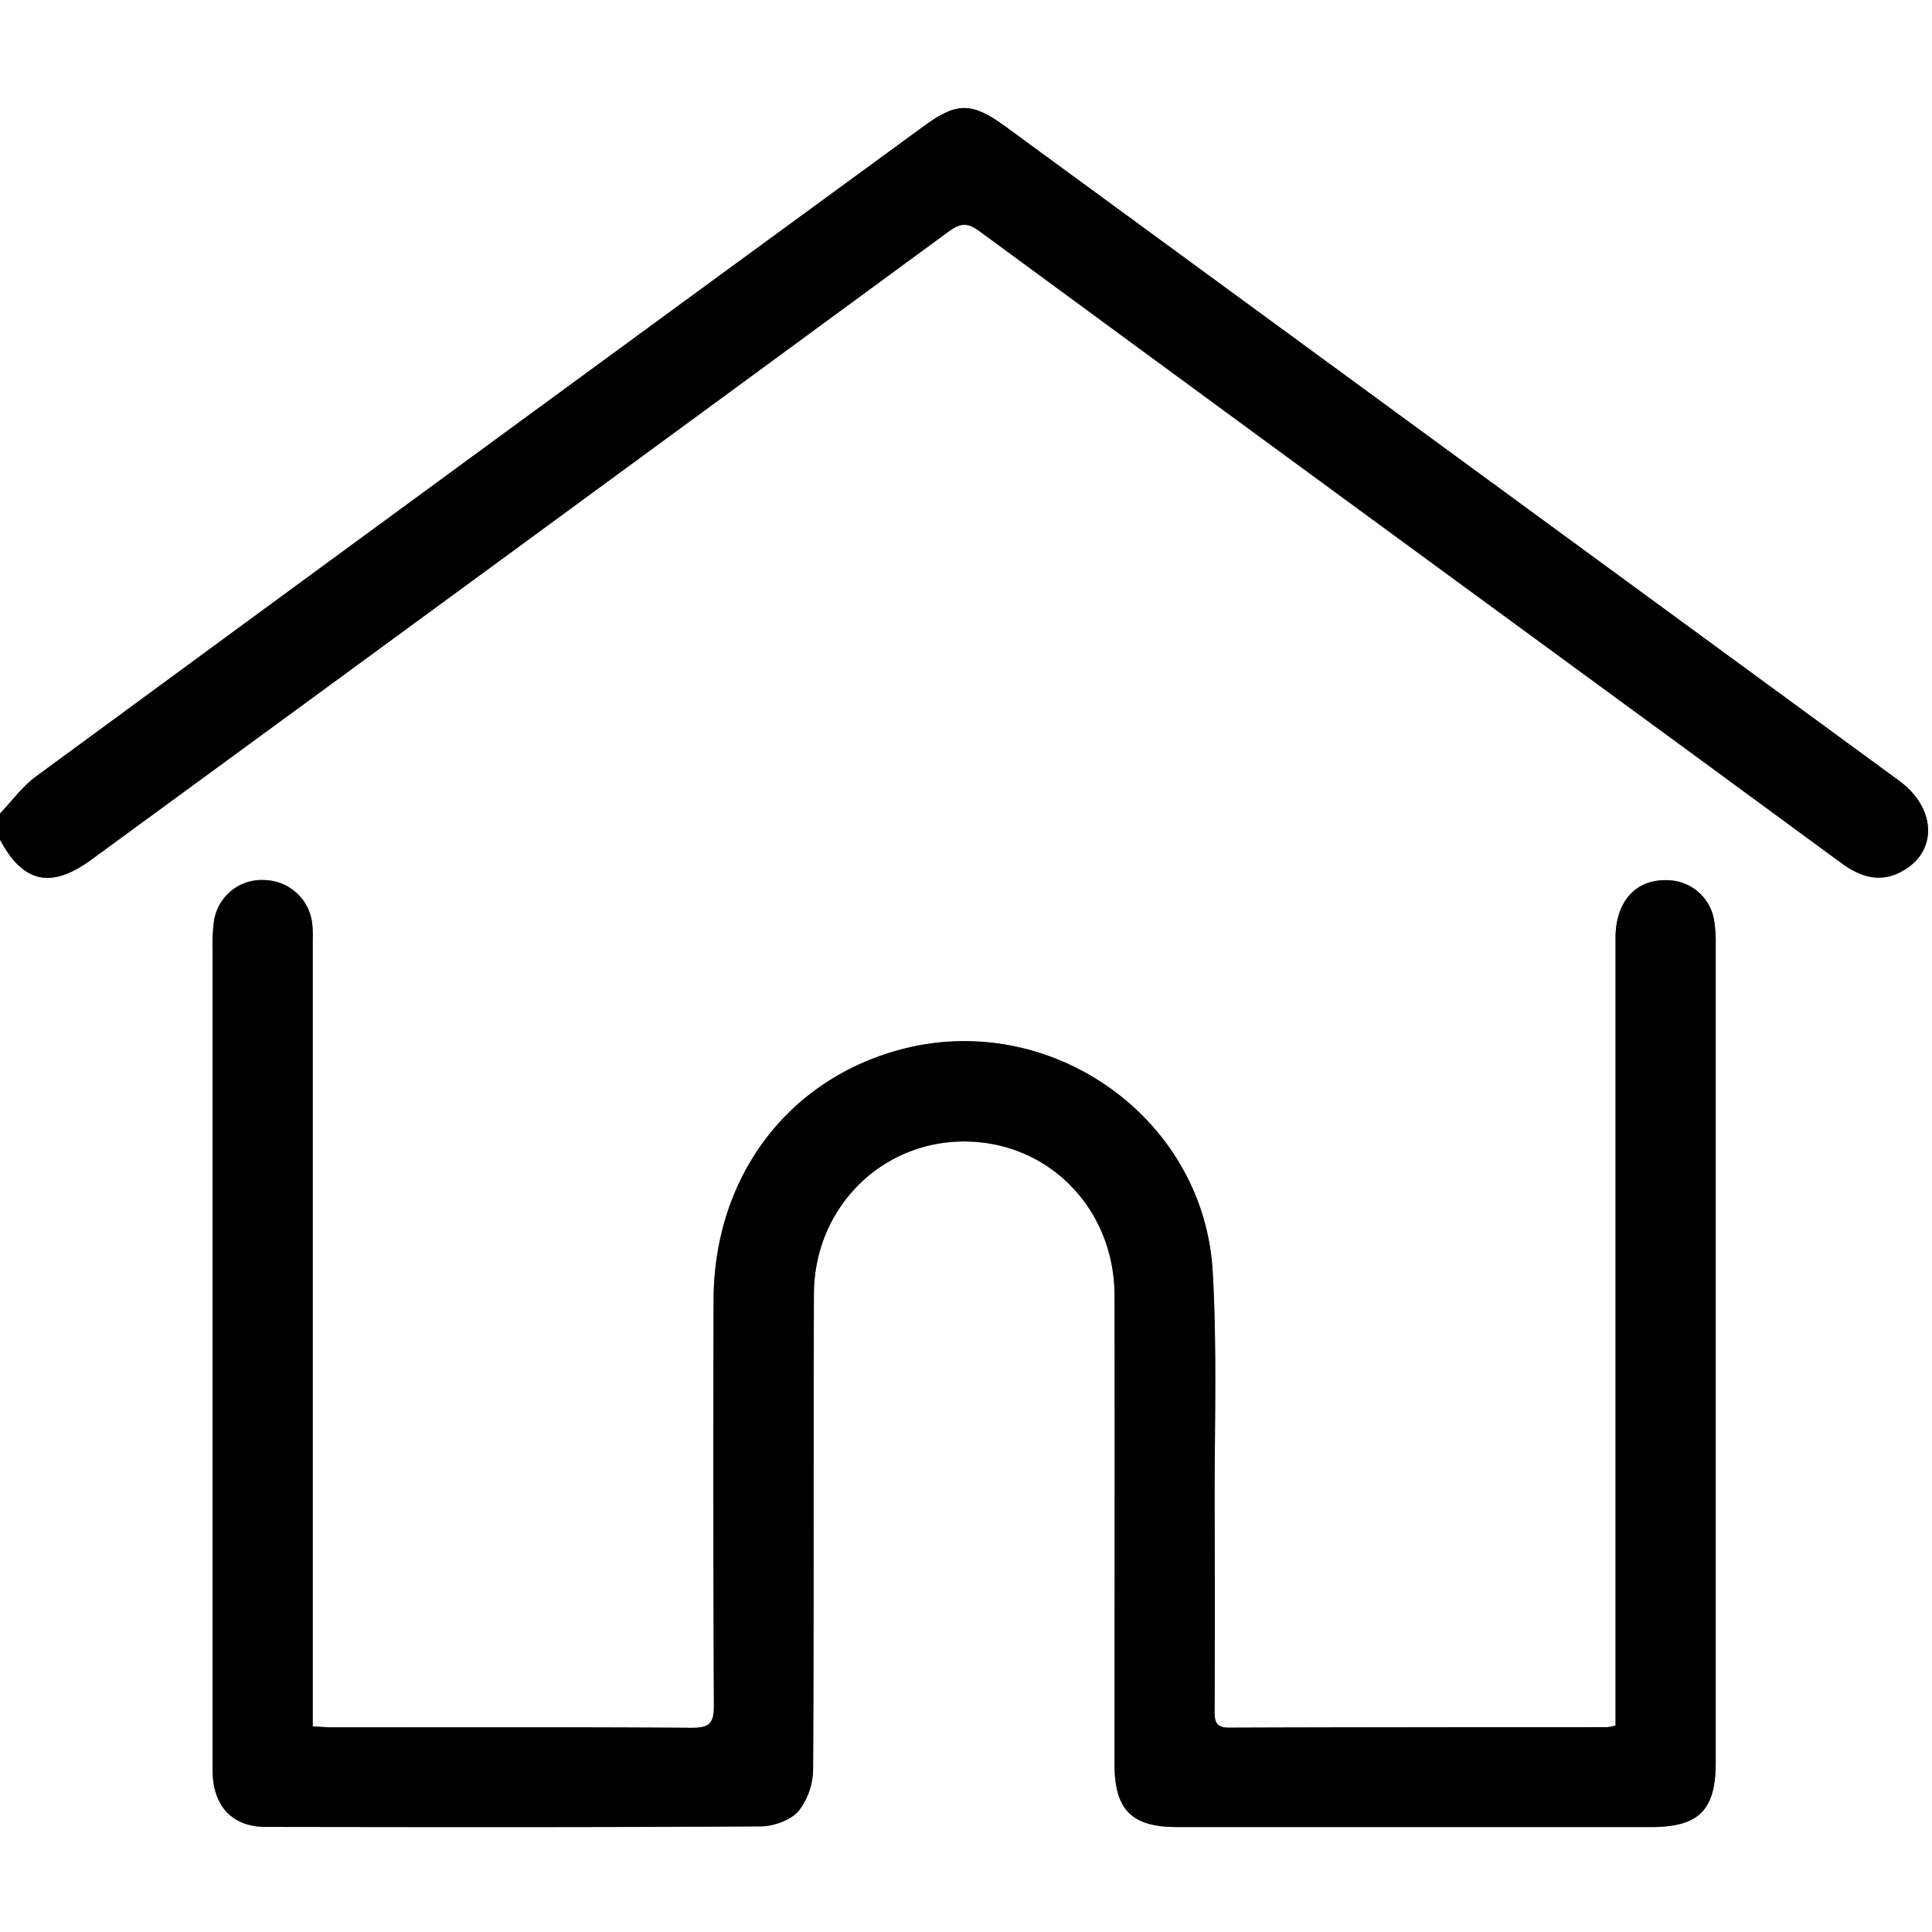
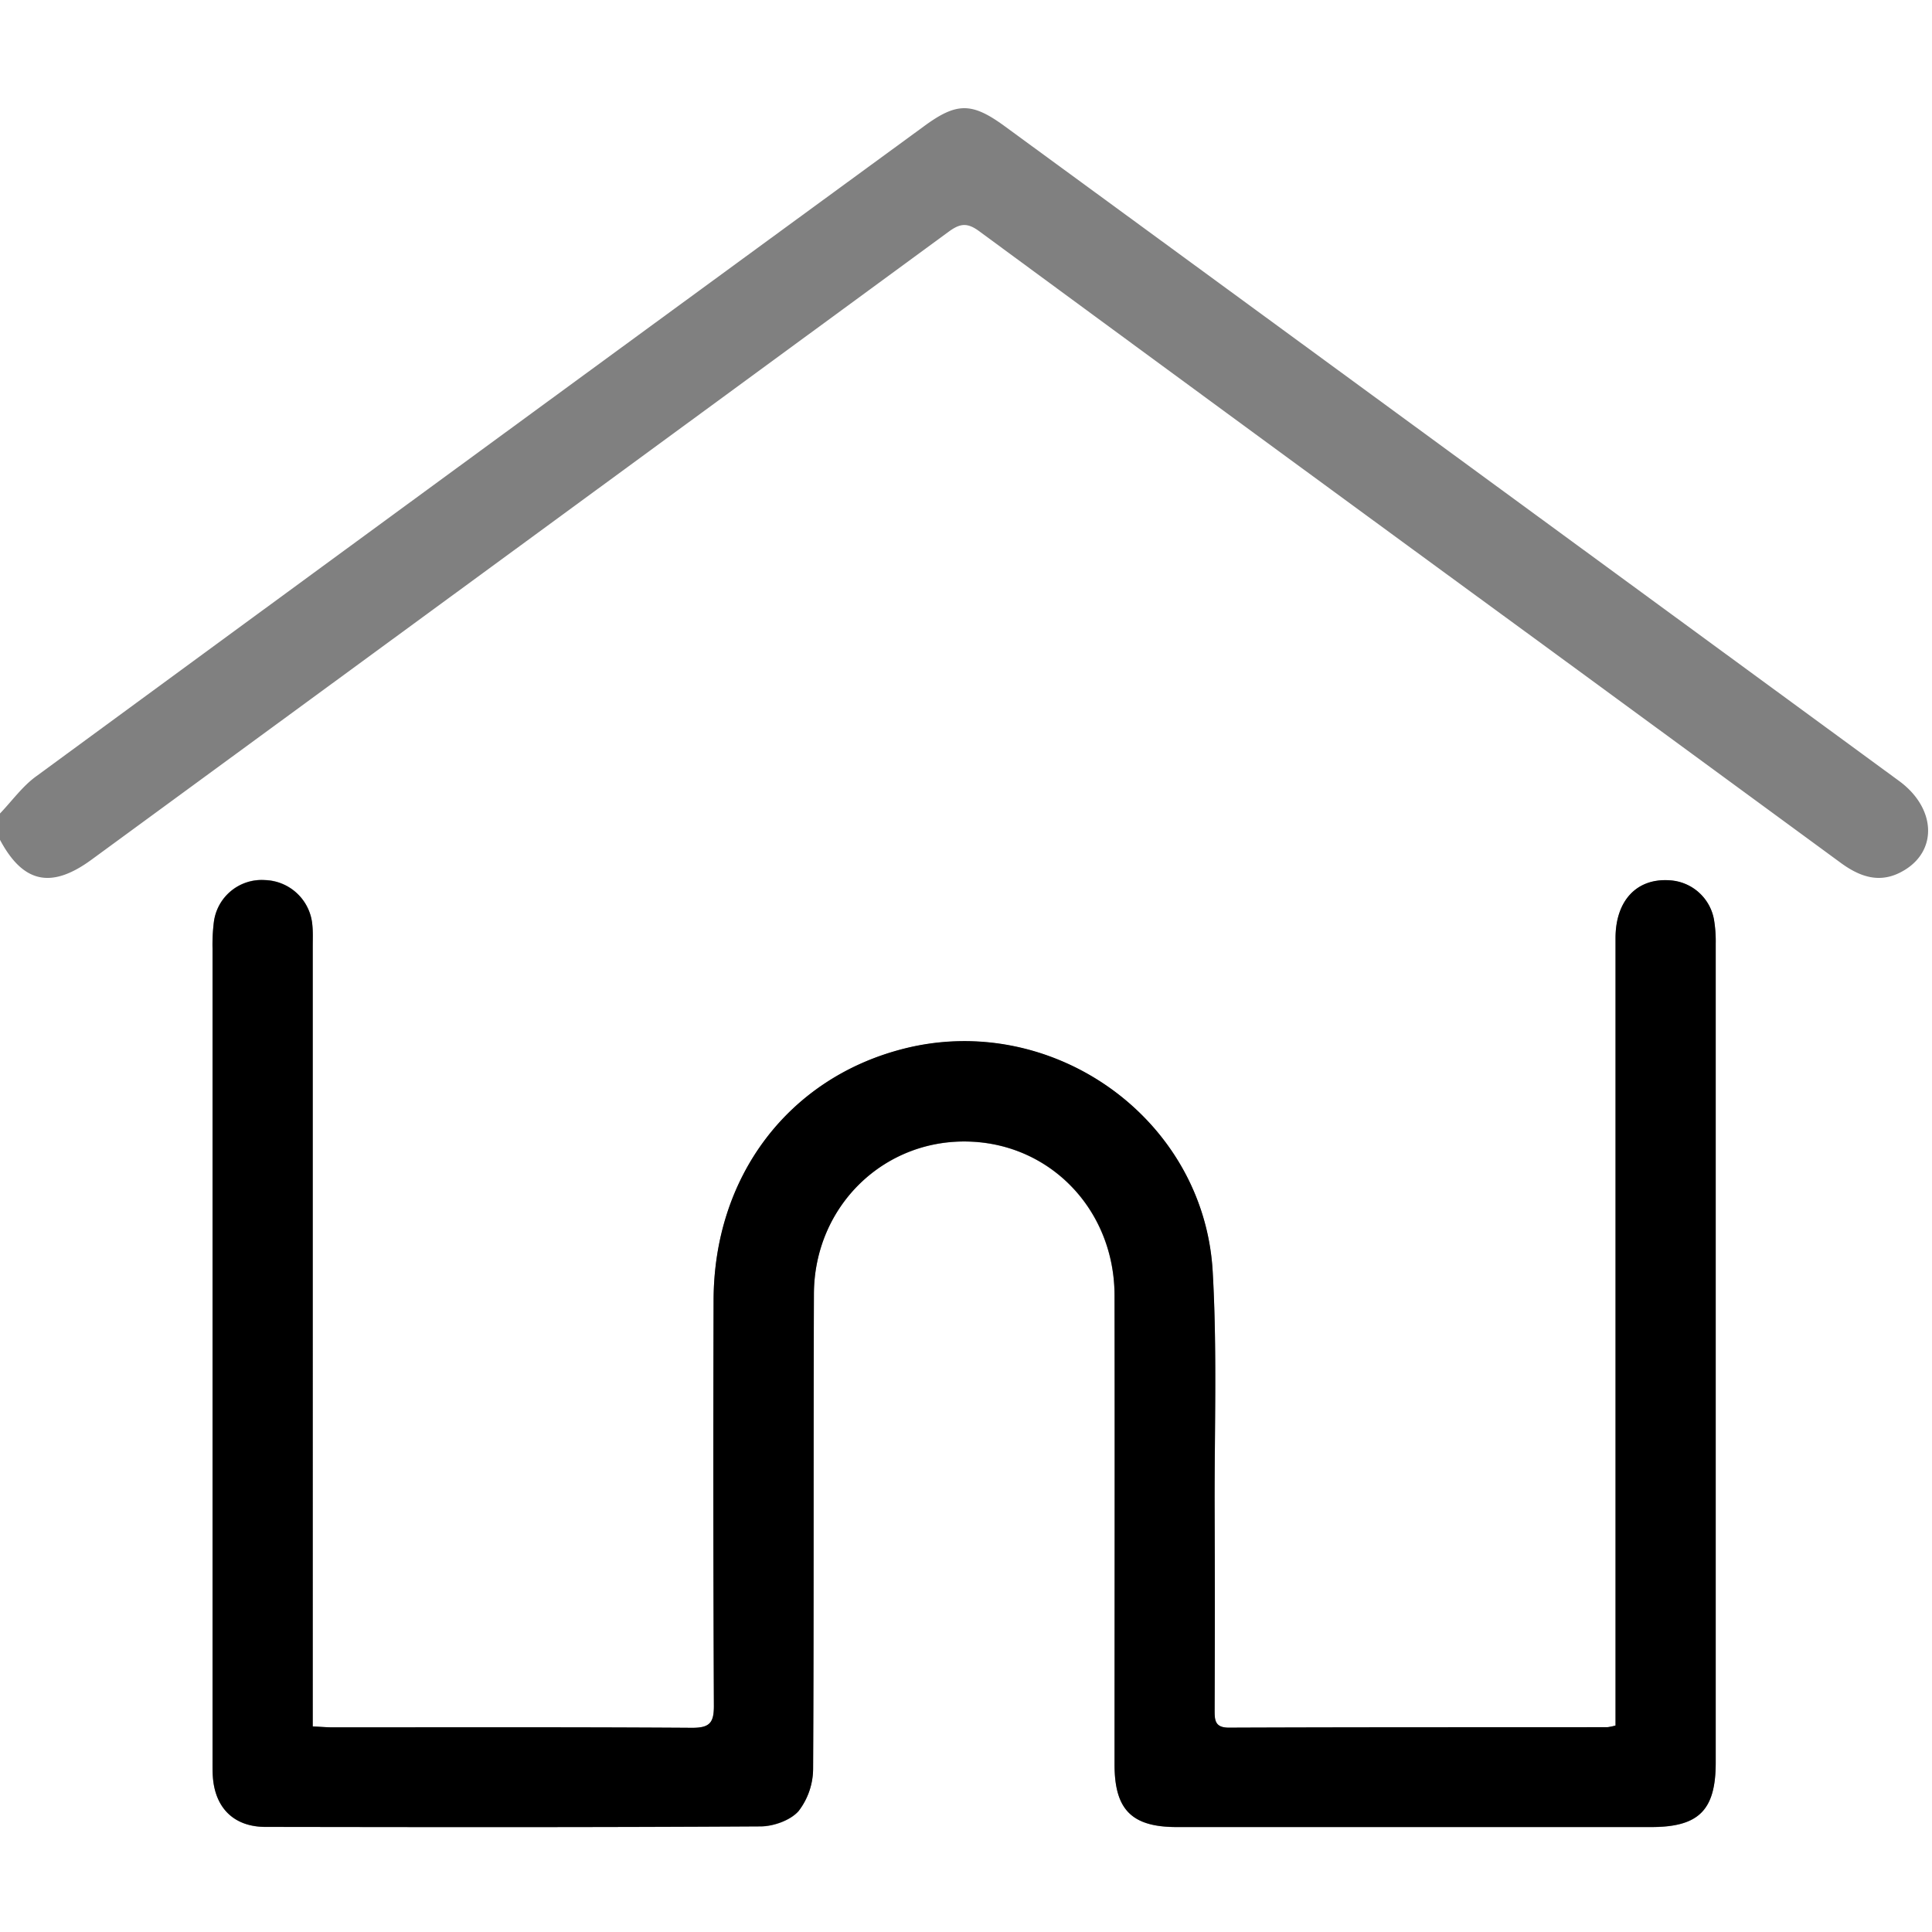
<svg xmlns="http://www.w3.org/2000/svg" viewBox="0 0 384.75 384.75">
  <rect x="0" y="0" width="384.75" height="384.75" fill="#808080" stroke="none" />
  <defs>
    <style>.cls-1{fill:#fff;}</style>
  </defs>
  <title>home</title>
  <g id="Layer_2" data-name="Layer 2">
    <g id="Layer_1-2" data-name="Layer 1">
      <path class="cls-1" d="M.5,162.25V.25H385.25V385H.5V167.5c4.58,8.59,10.17,9.82,18.16,4q85.41-62.53,170.77-125.11c2.28-1.67,3.7-1.84,6.08-.09q56,41.2,112.1,82.2,29.77,21.81,59.53,43.63c4,2.91,8,4.14,12.48,1.49,6.83-4,6.39-12.49-.93-17.85q-89-65.19-178.06-130.35c-6.6-4.83-9.59-4.83-16.16,0Q96,90.09,7.65,154.89C4.93,156.88,2.87,159.78.5,162.25ZM62.77,344.06V188.61c0-1.38.06-2.76-.07-4.12a9.77,9.77,0,0,0-9.43-9A9.6,9.6,0,0,0,43.07,184a36.64,36.64,0,0,0-.25,5.24q0,80.61,0,161.22c0,1.25,0,2.51.07,3.75.48,6.19,4.26,9.87,10.47,9.88,32.87.05,65.74.1,98.61-.1,2.6,0,6-1.22,7.58-3.08a13.93,13.93,0,0,0,2.87-8.46c.2-31.5.05-63,.16-94.49.06-17.56,14.08-31.05,31.21-30.34,16.19.66,28.62,13.83,28.66,30.66.08,31.12,0,62.24,0,93.36,0,9,3.44,12.48,12.39,12.48q47.24,0,94.48,0c9.49,0,12.85-3.35,12.85-12.85q0-81.56,0-163.1a26.15,26.15,0,0,0-.36-4.85,9.52,9.52,0,0,0-8.91-7.74c-6.48-.41-10.68,4.07-10.68,11.5q0,76.29,0,152.6v4.22a10.61,10.61,0,0,1-1.64.34c-25.12,0-50.24,0-75.36.09-2.88,0-2.85-1.55-2.84-3.57q0-20.25,0-40.5c0-15.62.51-31.27-.39-46.85-1.78-30.5-32.06-51.89-61.71-44.24-22.86,5.89-37.63,25.49-37.68,50.16q-.08,40.32.06,80.62c0,3.37-.82,4.44-4.34,4.41-23.87-.16-47.74-.08-71.61-.09C65.5,344.24,64.29,344.13,62.77,344.06Z" transform="translate(-0.5 -0.25)" />
-       <path d="M.5,162.25c2.37-2.47,4.43-5.37,7.15-7.36Q96,90,184.47,25.36c6.57-4.8,9.56-4.8,16.16,0q89,65.16,178.06,130.35c7.32,5.36,7.76,13.83.93,17.85-4.49,2.65-8.52,1.42-12.48-1.49q-29.72-21.87-59.53-43.63-56.07-41.07-112.1-82.2c-2.38-1.75-3.8-1.58-6.08.09Q104.11,109,18.66,171.47c-8,5.85-13.58,4.62-18.16-4Z" transform="translate(-0.5 -0.25)" />
      <path d="M62.77,344.06c1.52.07,2.73.18,3.95.18,23.87,0,47.74-.07,71.61.09,3.52,0,4.36-1,4.34-4.41q-.19-40.31-.06-80.62c0-24.67,14.82-44.27,37.68-50.16,29.65-7.65,59.93,13.74,61.71,44.24.9,15.58.34,31.23.39,46.85q.08,20.25,0,40.5c0,2,0,3.58,2.84,3.57,25.12-.1,50.24-.07,75.36-.09a10.61,10.61,0,0,0,1.64-.34v-4.22q0-76.31,0-152.6c0-7.43,4.2-11.91,10.68-11.5a9.52,9.52,0,0,1,8.91,7.74,26.15,26.15,0,0,1,.36,4.85q0,81.56,0,163.1c0,9.5-3.36,12.85-12.85,12.85q-47.23,0-94.48,0c-9,0-12.39-3.47-12.39-12.48,0-31.12.05-62.24,0-93.36,0-16.83-12.47-30-28.66-30.66-17.13-.71-31.15,12.78-31.21,30.34-.11,31.5,0,63-.16,94.49a13.93,13.93,0,0,1-2.87,8.46c-1.62,1.86-5,3.06-7.58,3.08-32.87.2-65.74.15-98.61.1-6.21,0-10-3.69-10.47-9.88-.1-1.24-.07-2.5-.07-3.75q0-80.61,0-161.22a36.64,36.64,0,0,1,.25-5.24,9.6,9.6,0,0,1,10.2-8.44,9.77,9.77,0,0,1,9.43,9c.13,1.36.07,2.74.07,4.12V344.06Z" transform="translate(-0.5 -0.25)" />
    </g>
  </g>
</svg>